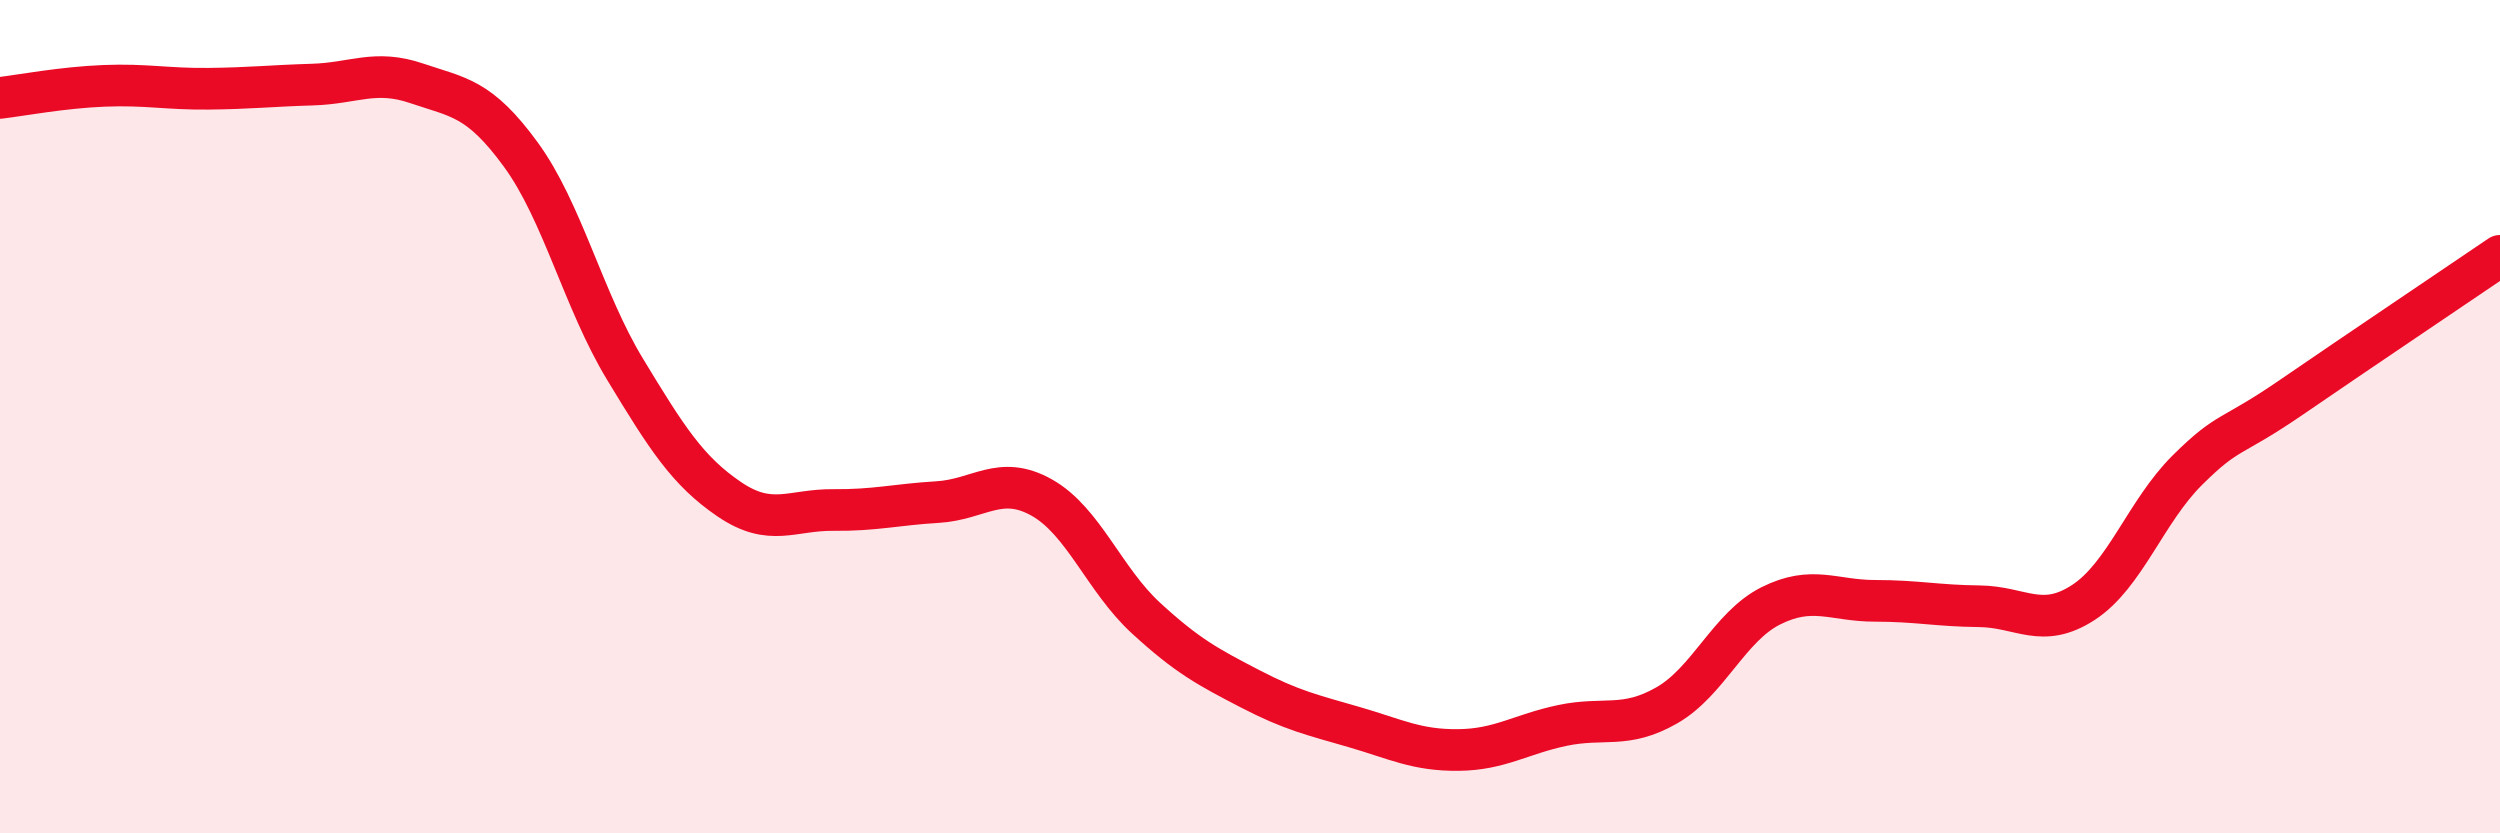
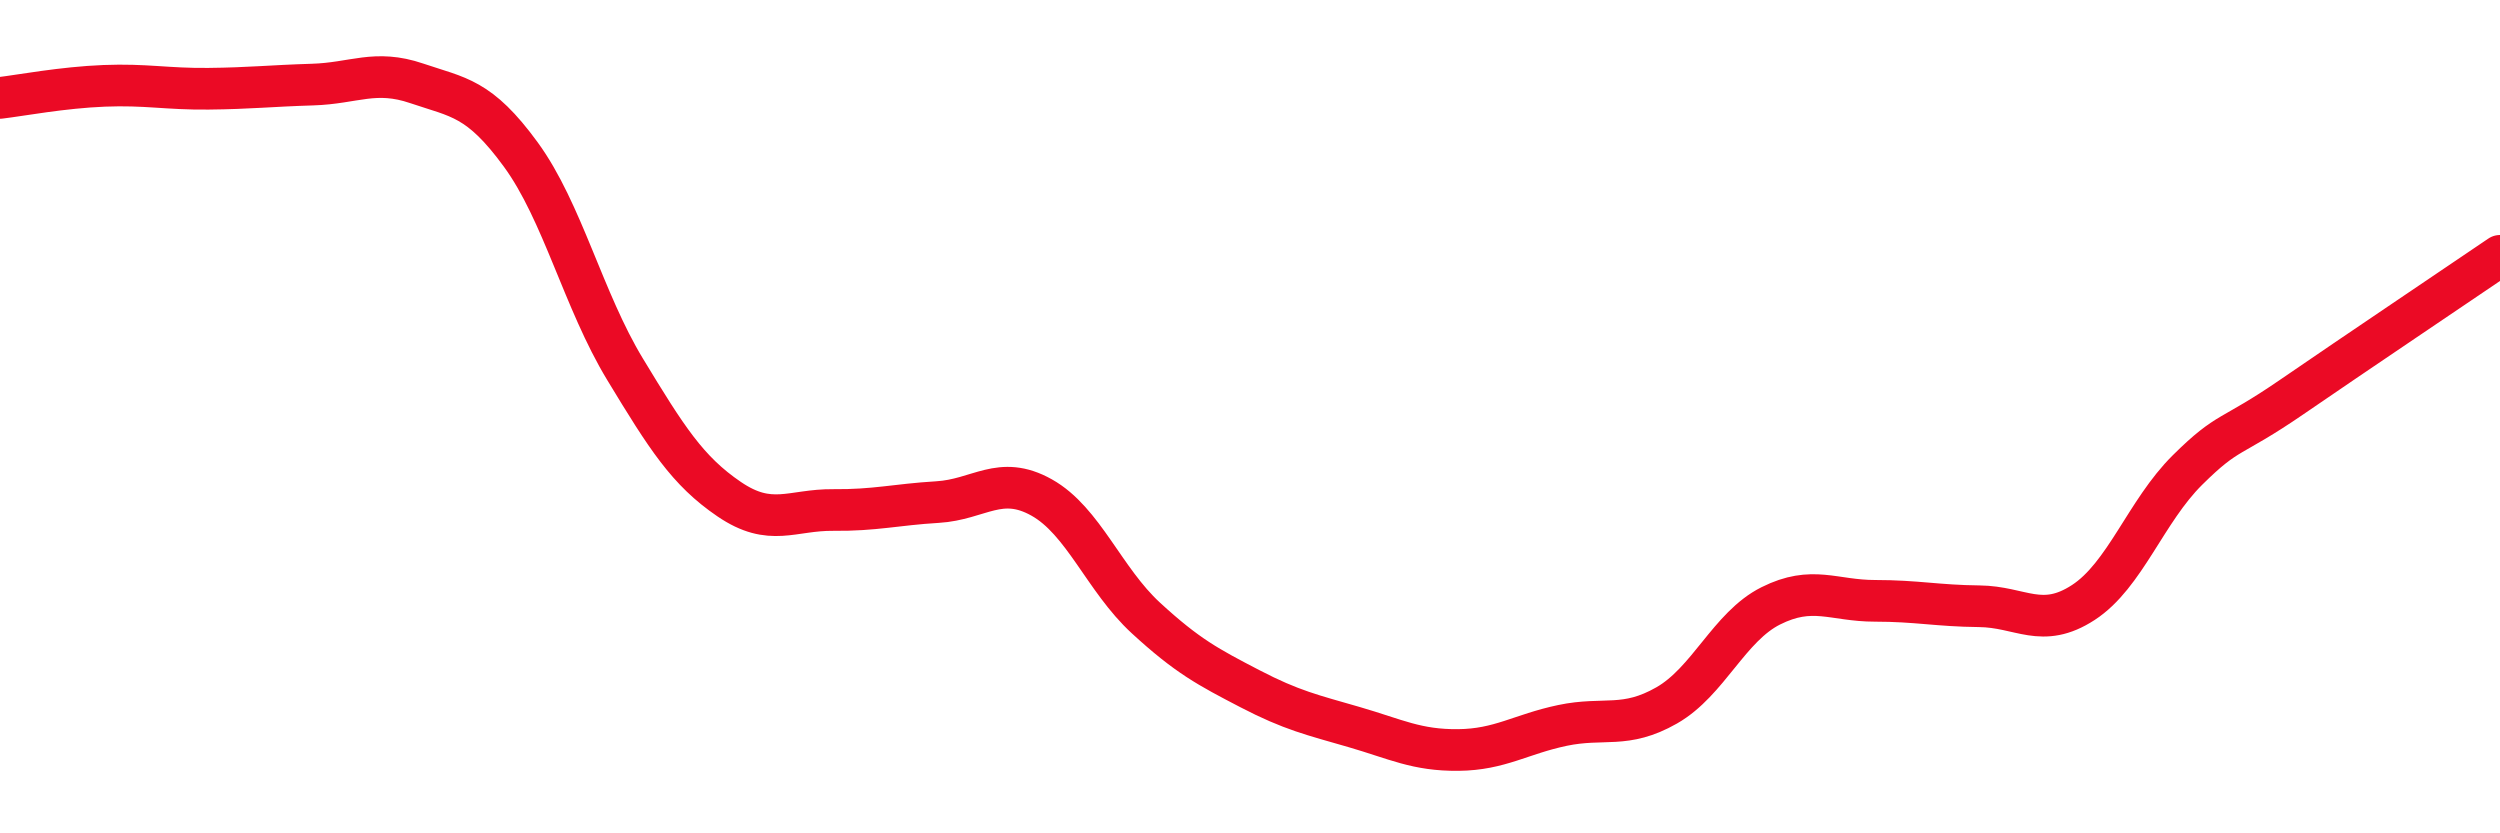
<svg xmlns="http://www.w3.org/2000/svg" width="60" height="20" viewBox="0 0 60 20">
-   <path d="M 0,2.35 C 0.5,2.29 1.5,2.1 2.5,2.06 C 3.5,2.02 4,2.14 5,2.13 C 6,2.12 6.5,2.06 7.5,2.03 C 8.5,2 9,1.66 10,2 C 11,2.34 11.5,2.34 12.5,3.71 C 13.5,5.08 14,7.21 15,8.86 C 16,10.51 16.5,11.3 17.5,11.98 C 18.5,12.66 19,12.23 20,12.24 C 21,12.25 21.5,12.11 22.5,12.05 C 23.5,11.99 24,11.38 25,11.94 C 26,12.5 26.5,13.91 27.5,14.83 C 28.5,15.75 29,16.01 30,16.53 C 31,17.05 31.5,17.16 32.5,17.45 C 33.5,17.74 34,18.01 35,18 C 36,17.99 36.5,17.62 37.5,17.41 C 38.5,17.2 39,17.5 40,16.93 C 41,16.36 41.5,15.04 42.5,14.54 C 43.5,14.04 44,14.42 45,14.42 C 46,14.42 46.5,14.54 47.5,14.55 C 48.5,14.56 49,15.11 50,14.46 C 51,13.81 51.5,12.27 52.5,11.28 C 53.5,10.29 53.5,10.56 55,9.53 C 56.5,8.5 59,6.82 60,6.14L60 20L0 20Z" fill="#EB0A25" opacity="0.1" stroke-linecap="round" stroke-linejoin="round" />
  <path d="M 0,2.35 C 0.5,2.29 1.5,2.1 2.5,2.06 C 3.5,2.02 4,2.14 5,2.13 C 6,2.12 6.5,2.06 7.5,2.03 C 8.5,2 9,1.66 10,2 C 11,2.34 11.5,2.34 12.5,3.71 C 13.5,5.08 14,7.21 15,8.86 C 16,10.51 16.5,11.3 17.5,11.98 C 18.5,12.66 19,12.23 20,12.24 C 21,12.25 21.5,12.11 22.5,12.05 C 23.5,11.99 24,11.38 25,11.94 C 26,12.5 26.5,13.91 27.5,14.83 C 28.5,15.75 29,16.01 30,16.53 C 31,17.05 31.5,17.16 32.5,17.45 C 33.5,17.74 34,18.01 35,18 C 36,17.99 36.5,17.62 37.5,17.41 C 38.5,17.2 39,17.5 40,16.93 C 41,16.36 41.5,15.04 42.5,14.54 C 43.5,14.04 44,14.42 45,14.42 C 46,14.42 46.5,14.54 47.5,14.55 C 48.5,14.56 49,15.11 50,14.46 C 51,13.81 51.5,12.27 52.5,11.28 C 53.5,10.29 53.5,10.56 55,9.53 C 56.5,8.5 59,6.82 60,6.14" stroke="#EB0A25" stroke-width="1" fill="none" stroke-linecap="round" stroke-linejoin="round" />
</svg>